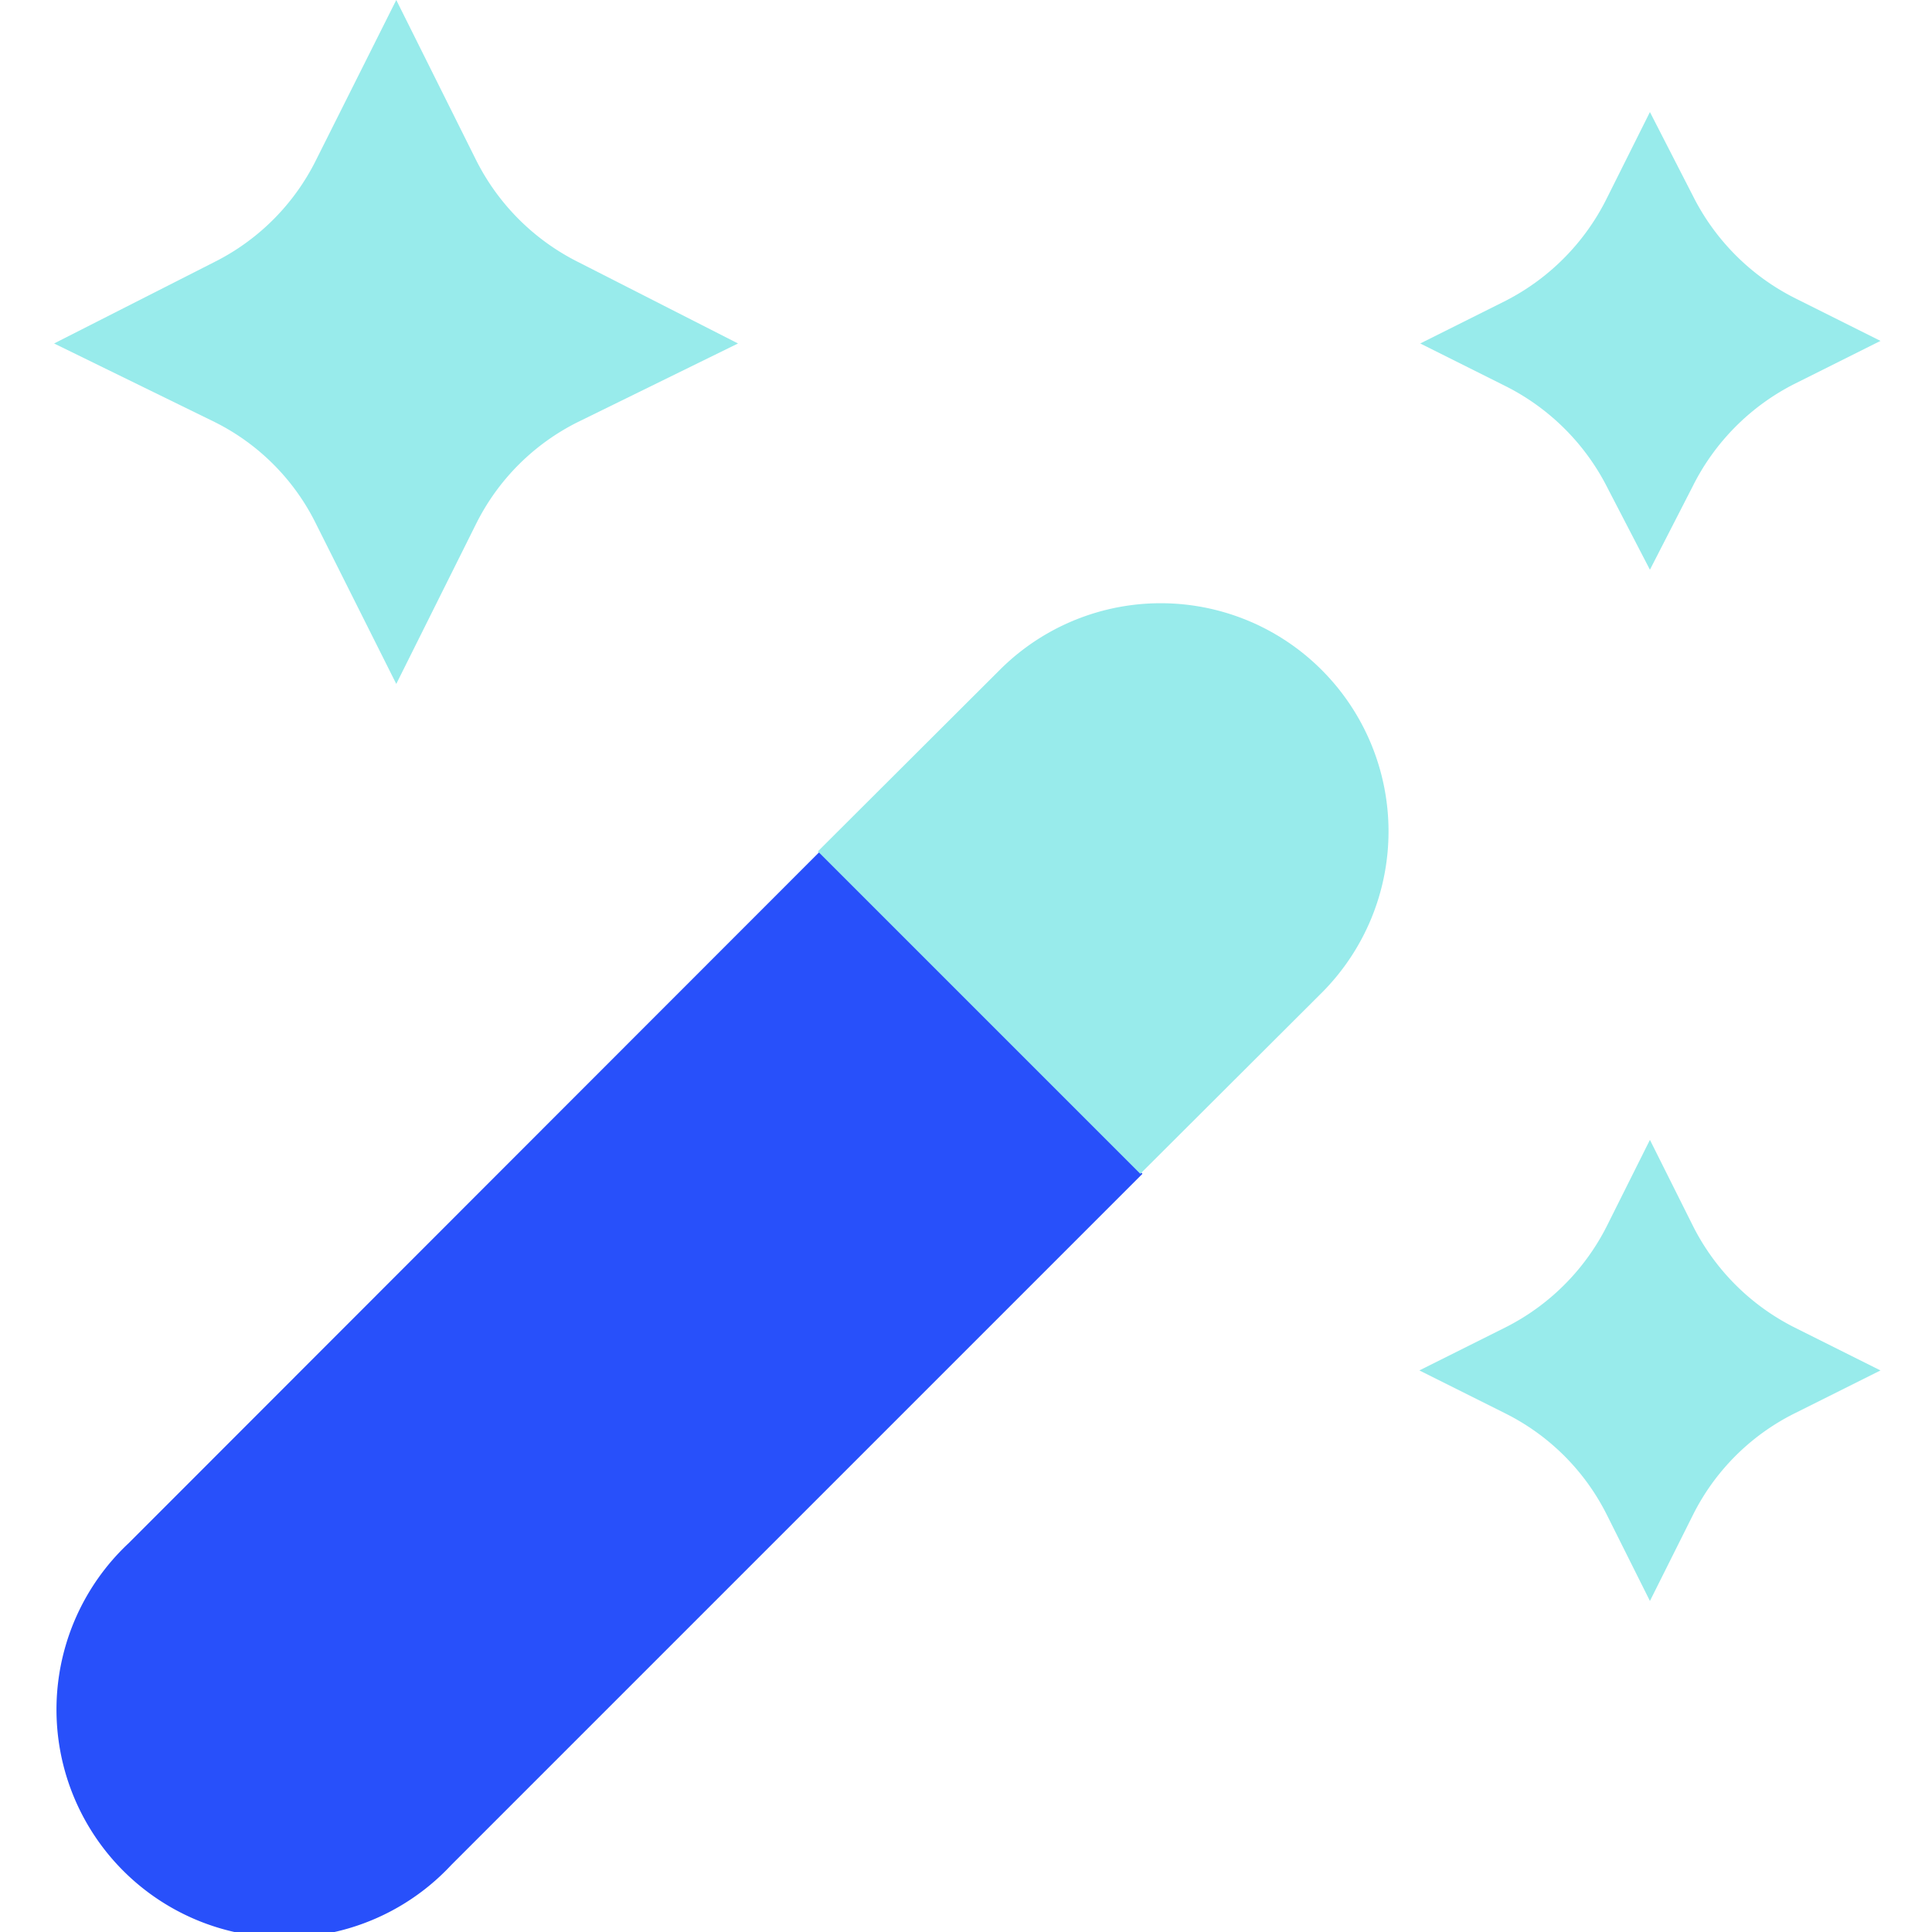
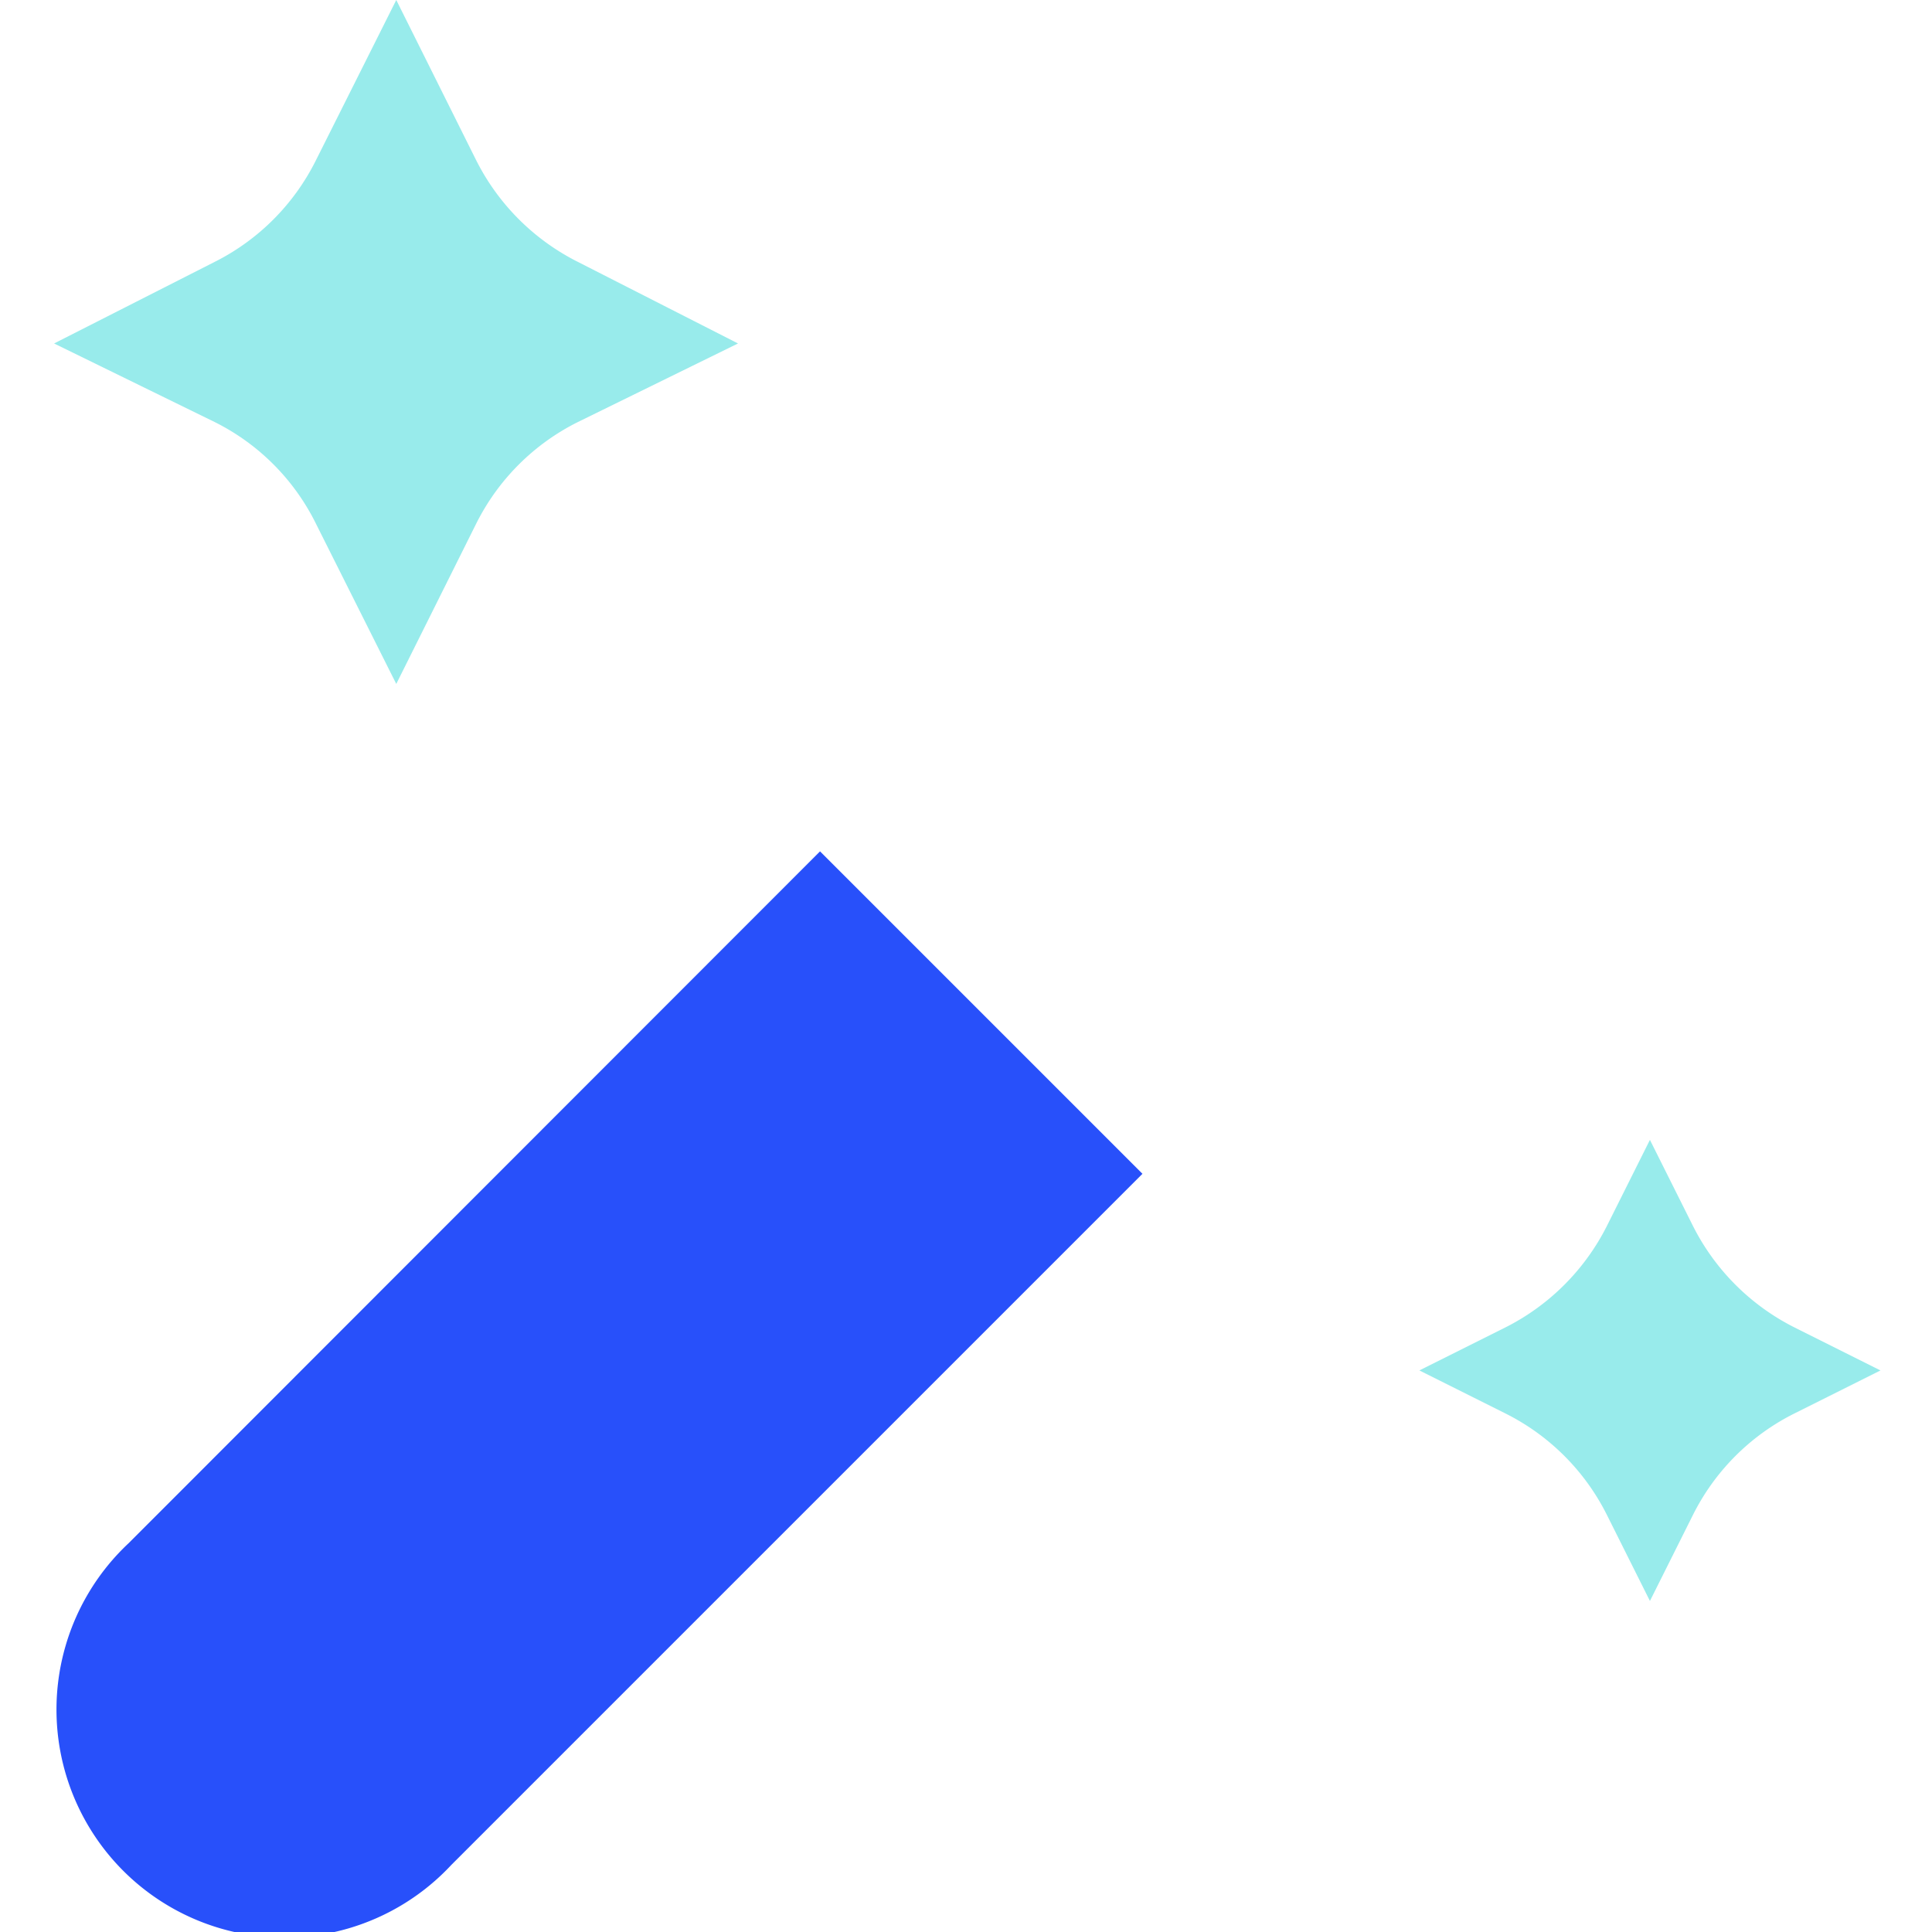
<svg xmlns="http://www.w3.org/2000/svg" id="Layer_1" data-name="Layer 1" viewBox="0 0 45 45">
  <defs>
    <style>.cls-1{fill:#98ebeb;}.cls-2{fill:#2850fa;}</style>
  </defs>
  <title>activate 45x45</title>
-   <path class="cls-1" d="M38.43,26.55l-1,2a5.33,5.33,0,0,1-2.37,2.37l-2,1,2,1a5.28,5.28,0,0,1,2.37,2.37l1,2,1-2a5.28,5.28,0,0,1,2.37-2.37l2-1-2-1h0a5.33,5.33,0,0,1-2.37-2.37Z" />
-   <path class="cls-1" d="M38.43,13.27l1-1.95a5.35,5.35,0,0,1,2.37-2.38l2-1-2-1h0a5.35,5.35,0,0,1-2.37-2.38l-1-1.95-1,2A5.35,5.35,0,0,1,35.08,7l-2,1,2,1a5.35,5.35,0,0,1,2.37,2.38Z" />
+   <path class="cls-1" d="M38.43,26.55l-1,2a5.33,5.33,0,0,1-2.37,2.37l-2,1,2,1a5.28,5.28,0,0,1,2.37,2.37l1,2,1-2a5.28,5.28,0,0,1,2.37-2.37l2-1-2-1a5.33,5.33,0,0,1-2.37-2.37Z" />
  <path class="cls-1" d="M9.23,15.93l1.86-3.73a5.28,5.28,0,0,1,2.37-2.37L17.19,8,13.46,6.1a5.33,5.33,0,0,1-2.37-2.37L9.23,0,7.36,3.73A5.28,5.28,0,0,1,5,6.1L1.26,8,5,9.83A5.23,5.23,0,0,1,7.36,12.2Z" />
  <path class="cls-2" d="M3,35.94a5.31,5.31,0,1,0,7.51,7.5l16.1-16.1-7.51-7.51Z" />
-   <path class="cls-1" d="M30.79,23.12a5.32,5.32,0,0,0,0-7.51h0a5.3,5.3,0,0,0-7.51,0l-4.23,4.22,7.51,7.51,4.23-4.22Z" />
</svg>